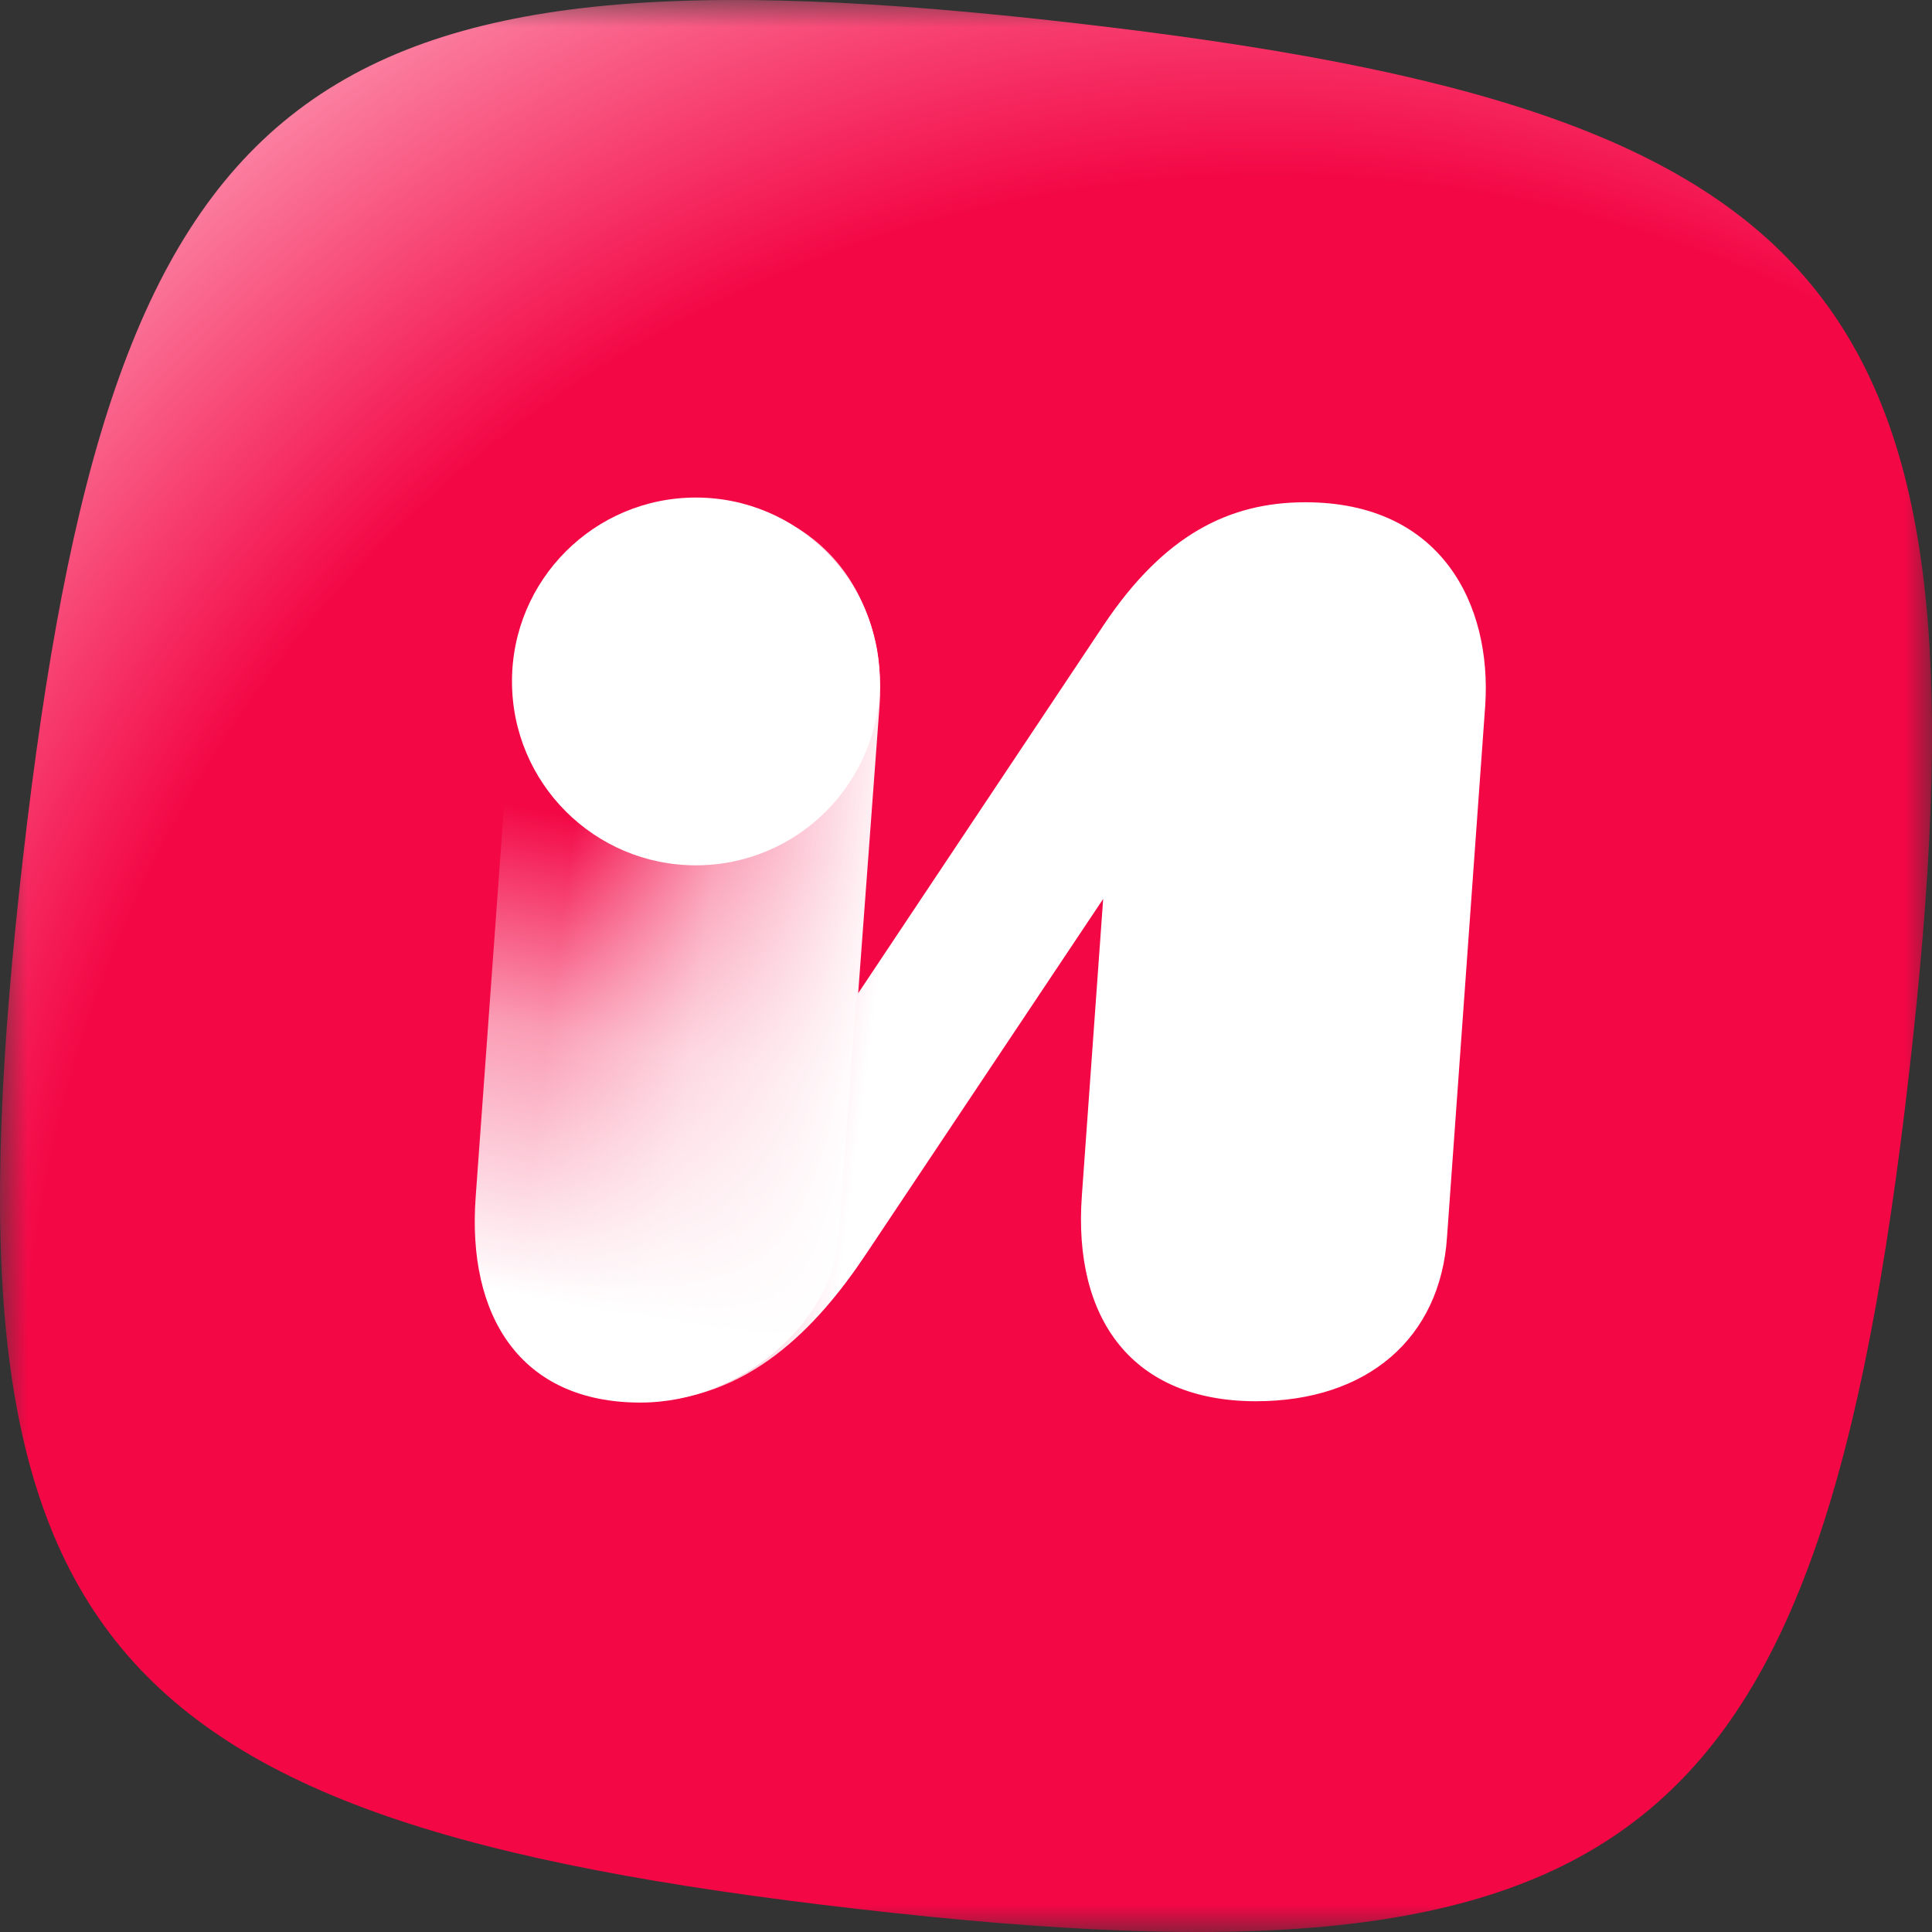
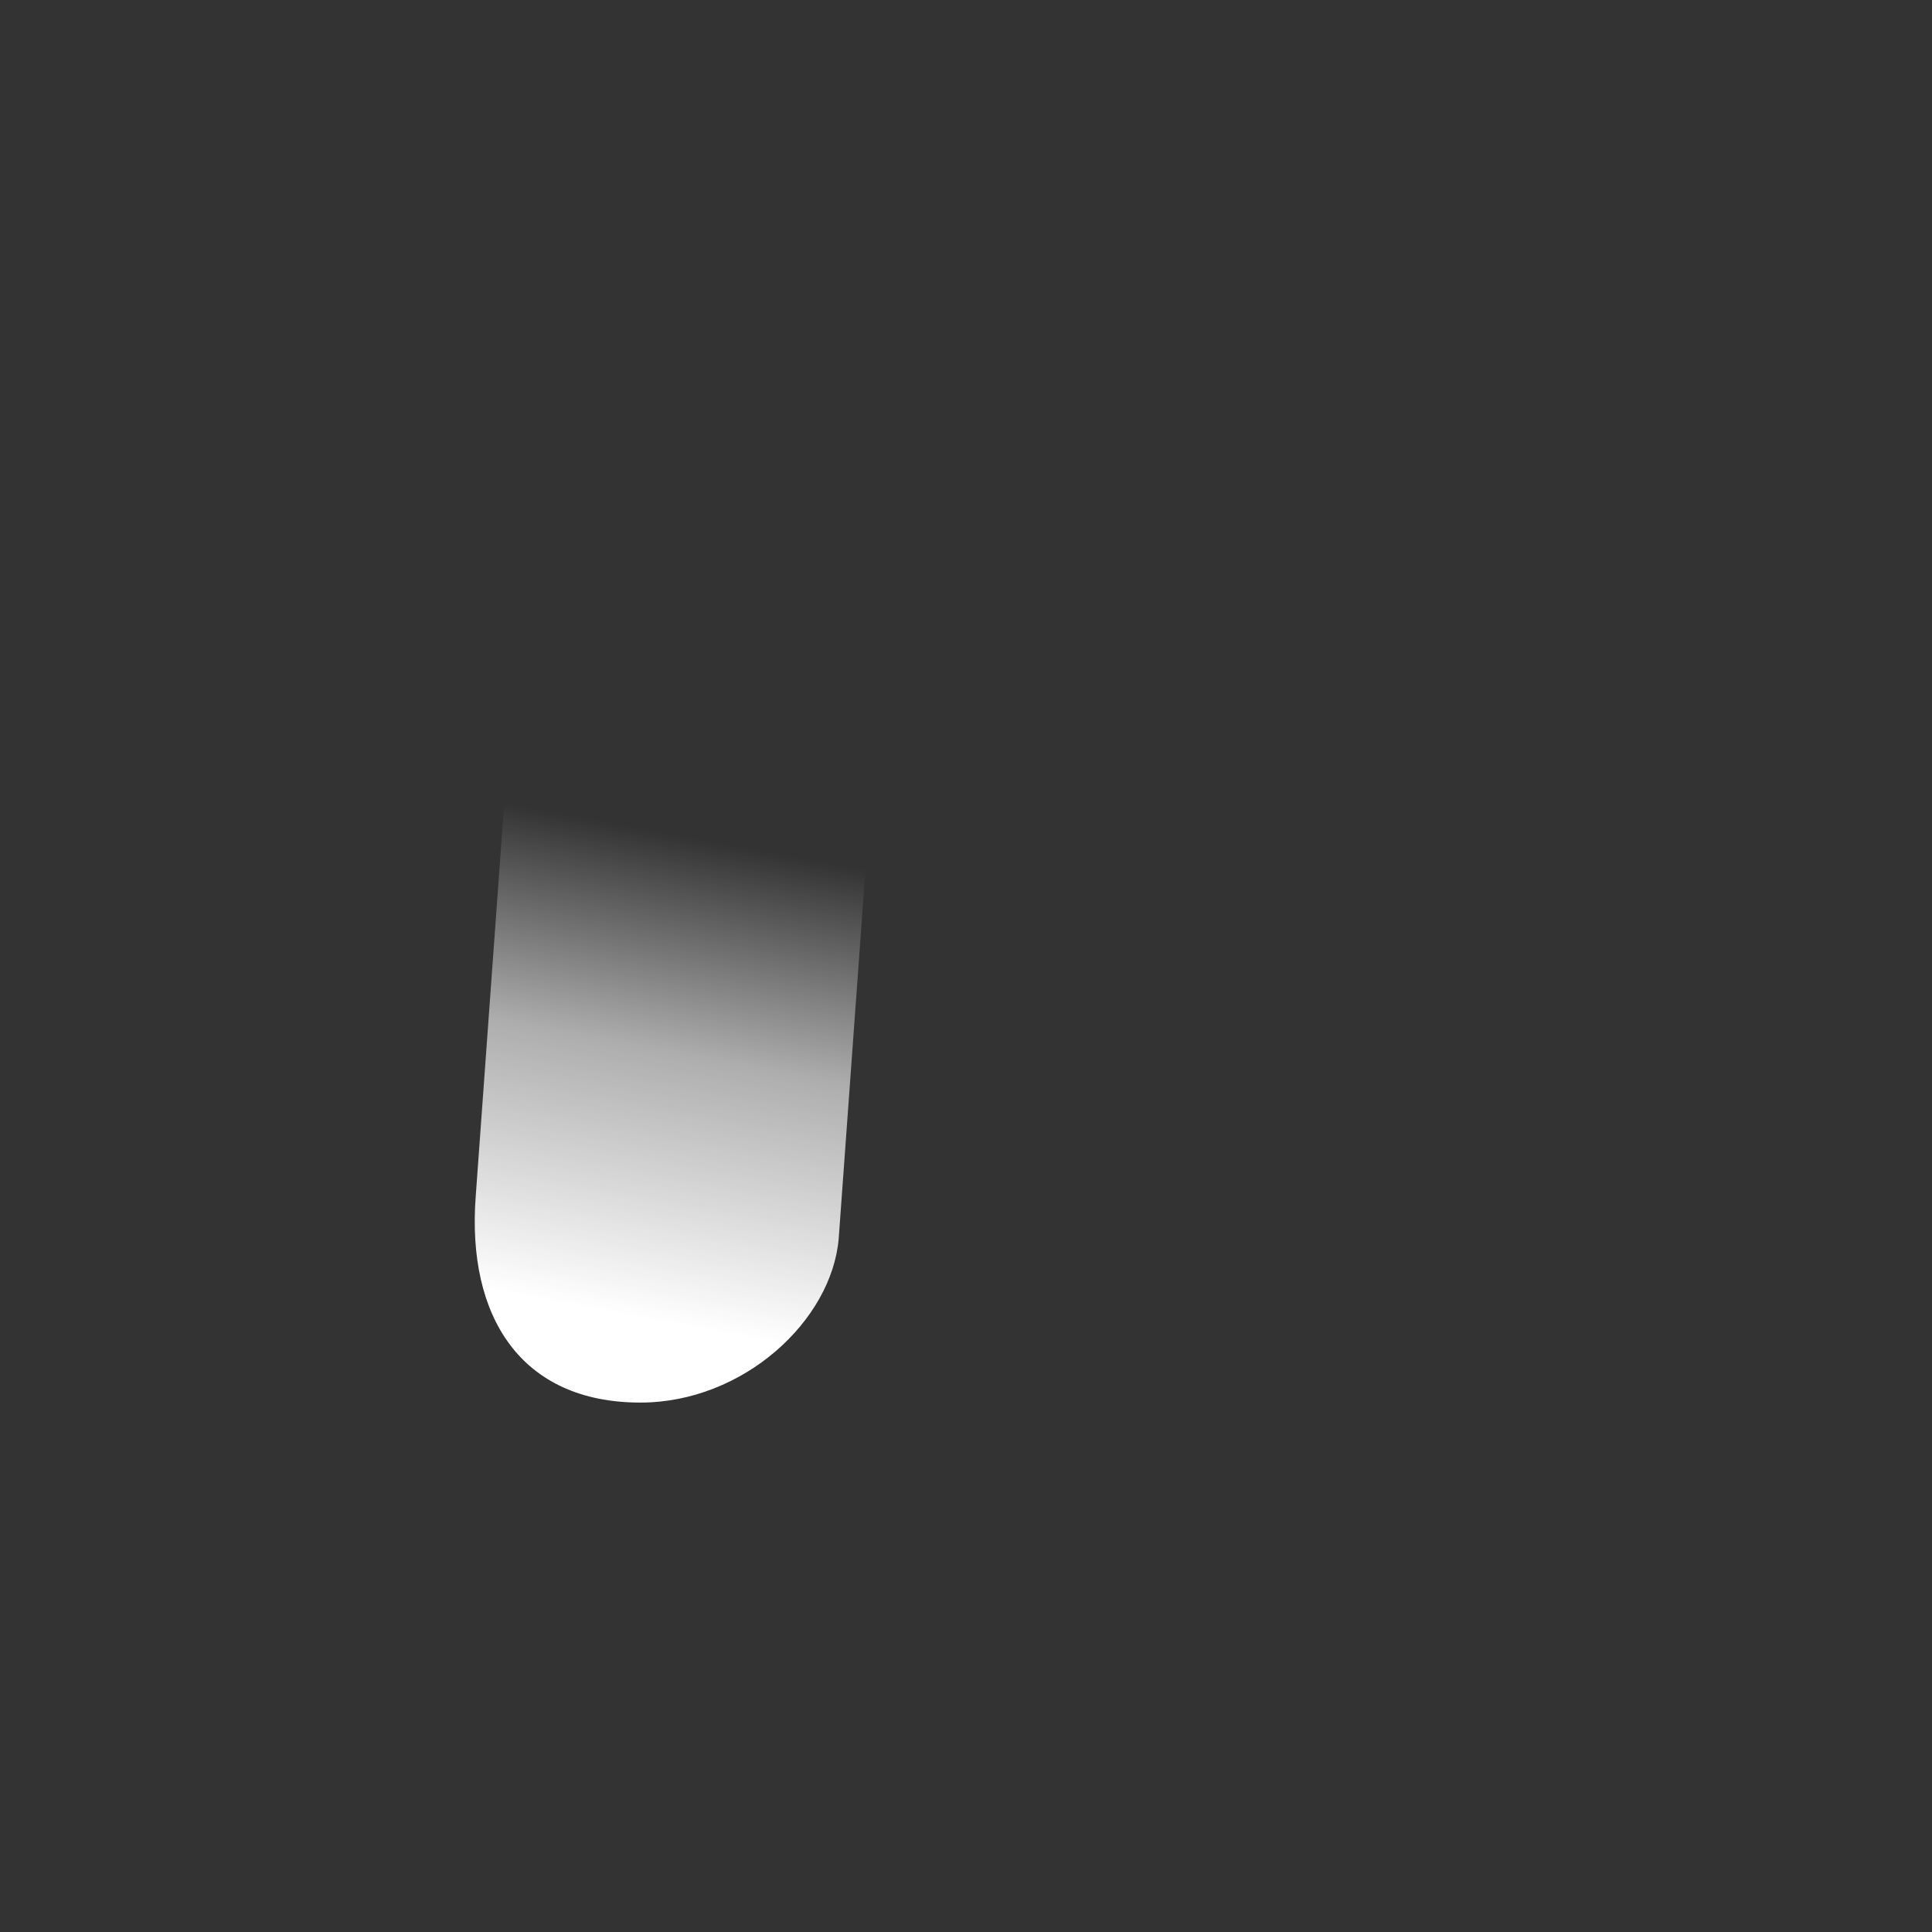
<svg xmlns="http://www.w3.org/2000/svg" width="36" height="36" viewBox="0 0 36 36" fill="none">
  <rect x="0" y="0" width="36" height="36" fill="#333333" stroke="none" />
  <mask id="mask0_405_48" style="mask-type:luminance" maskUnits="userSpaceOnUse" x="0" y="0" width="36" height="36">
    <path d="M36 0H0V36H36V0Z" fill="white" />
  </mask>
  <g mask="url(#mask0_405_48)">
-     <path d="M35.571 20.015C33.911 34.484 30.454 37.231 15.984 35.571C1.515 33.911 -1.23 30.454 0.428 15.984C2.088 1.514 5.545 -1.231 20.015 0.429C34.485 2.088 37.231 5.545 35.571 20.015Z" fill="url(#paint0_radial_405_48)" />
-     <path d="M12.966 16.124C14.859 16.124 16.393 14.59 16.393 12.697C16.393 10.805 14.859 9.271 12.966 9.271C11.074 9.271 9.54 10.805 9.54 12.697C9.54 14.59 11.074 16.124 12.966 16.124Z" fill="white" />
    <path d="M11.933 26.135C9.7 26.135 8.697 24.525 8.864 22.296L9.584 12.363C9.719 10.48 11.345 9.128 13.213 9.344C15.081 9.56 16.486 11.263 16.349 13.146L15.628 23.078C15.499 24.607 13.852 26.135 11.932 26.135H11.933Z" fill="url(#paint1_linear_405_48)" />
-     <path d="M24.324 9.359C22.901 9.359 21.686 9.966 20.555 11.662L15.991 18.508L16.389 13.148C16.536 11.264 15.405 9.359 13.018 9.359C10.924 9.359 9.709 10.594 9.562 12.479L8.851 22.278C8.663 24.791 9.919 26.11 11.992 26.11C13.918 26.11 15.217 24.749 16.138 23.367L20.556 16.75L20.159 22.278C19.991 24.581 21.101 26.11 23.404 26.11C25.477 26.11 26.838 24.937 26.963 23.052L27.675 13.148C27.8 11.264 26.858 9.359 24.324 9.359Z" fill="url(#paint2_linear_405_48)" />
  </g>
  <defs>
    <radialGradient id="paint0_radial_405_48" cx="0" cy="0" r="1" gradientUnits="userSpaceOnUse" gradientTransform="translate(23.691 26.562) rotate(-115.56) scale(34.38 34.38)">
      <stop offset="0.68" stop-color="#F30745" />
      <stop offset="1" stop-color="#FFBCCE" />
    </radialGradient>
    <linearGradient id="paint1_linear_405_48" x1="11.06" y1="26.008" x2="12.99" y2="15.629" gradientUnits="userSpaceOnUse">
      <stop offset="0.15" stop-color="white" />
      <stop offset="0.62" stop-color="white" stop-opacity="0.6" />
      <stop offset="1" stop-color="white" stop-opacity="0" />
    </linearGradient>
    <linearGradient id="paint2_linear_405_48" x1="17.515" y1="17.652" x2="10.52" y2="16.764" gradientUnits="userSpaceOnUse">
      <stop offset="0.15" stop-color="white" />
      <stop offset="0.62" stop-color="white" stop-opacity="0.6" />
      <stop offset="1" stop-color="white" stop-opacity="0" />
    </linearGradient>
  </defs>
</svg>